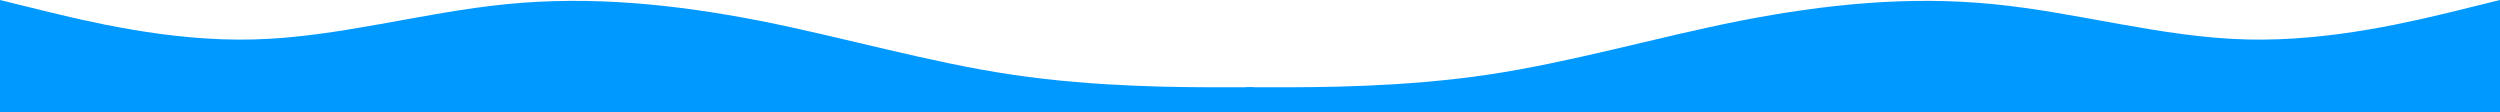
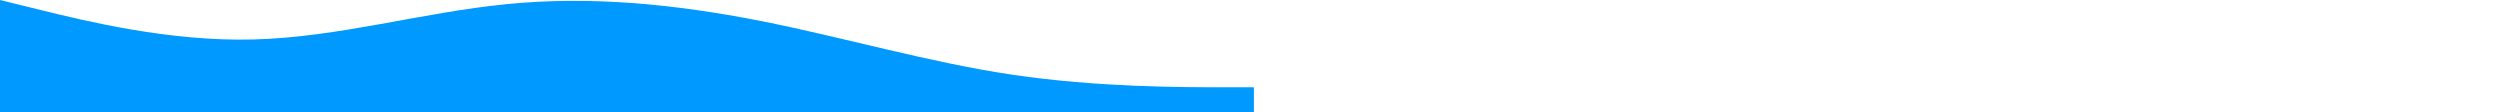
<svg xmlns="http://www.w3.org/2000/svg" width="6417" height="288" viewBox="0 0 6417 288" fill="none">
-   <path d="M6417 0L6308.67 26.7C6200.33 53 5983.67 107 5767 101.3C5550.33 96 5333.67 32 5117 10.7C4900.33 -11 4683.67 11 4467 53.3C4250.33 96 4033.67 160 3817 192C3600.33 224 3383.67 224 3275.33 224H3198.5V288H3275.33C3383.67 288 3600.33 288 3817 288C4033.67 288 4250.33 288 4467 288C4683.67 288 4900.33 288 5117 288C5333.67 288 5550.33 288 5767 288C5983.67 288 6200.33 288 6308.67 288H6417V0Z" fill="#0099FF" />
  <path d="M0 0L108.333 26.7C216.667 53 433.333 107 650 101.3C866.667 96 1083.33 32 1300 10.7C1516.67 -11 1733.33 11 1950 53.3C2166.67 96 2383.33 160 2600 192C2816.67 224 3033.33 224 3141.67 224H3218.5V288H3141.67C3033.33 288 2816.67 288 2600 288C2383.33 288 2166.67 288 1950 288C1733.33 288 1516.67 288 1300 288C1083.33 288 866.667 288 650 288C433.333 288 216.667 288 108.333 288H0V0Z" fill="#0099FF" />
</svg>